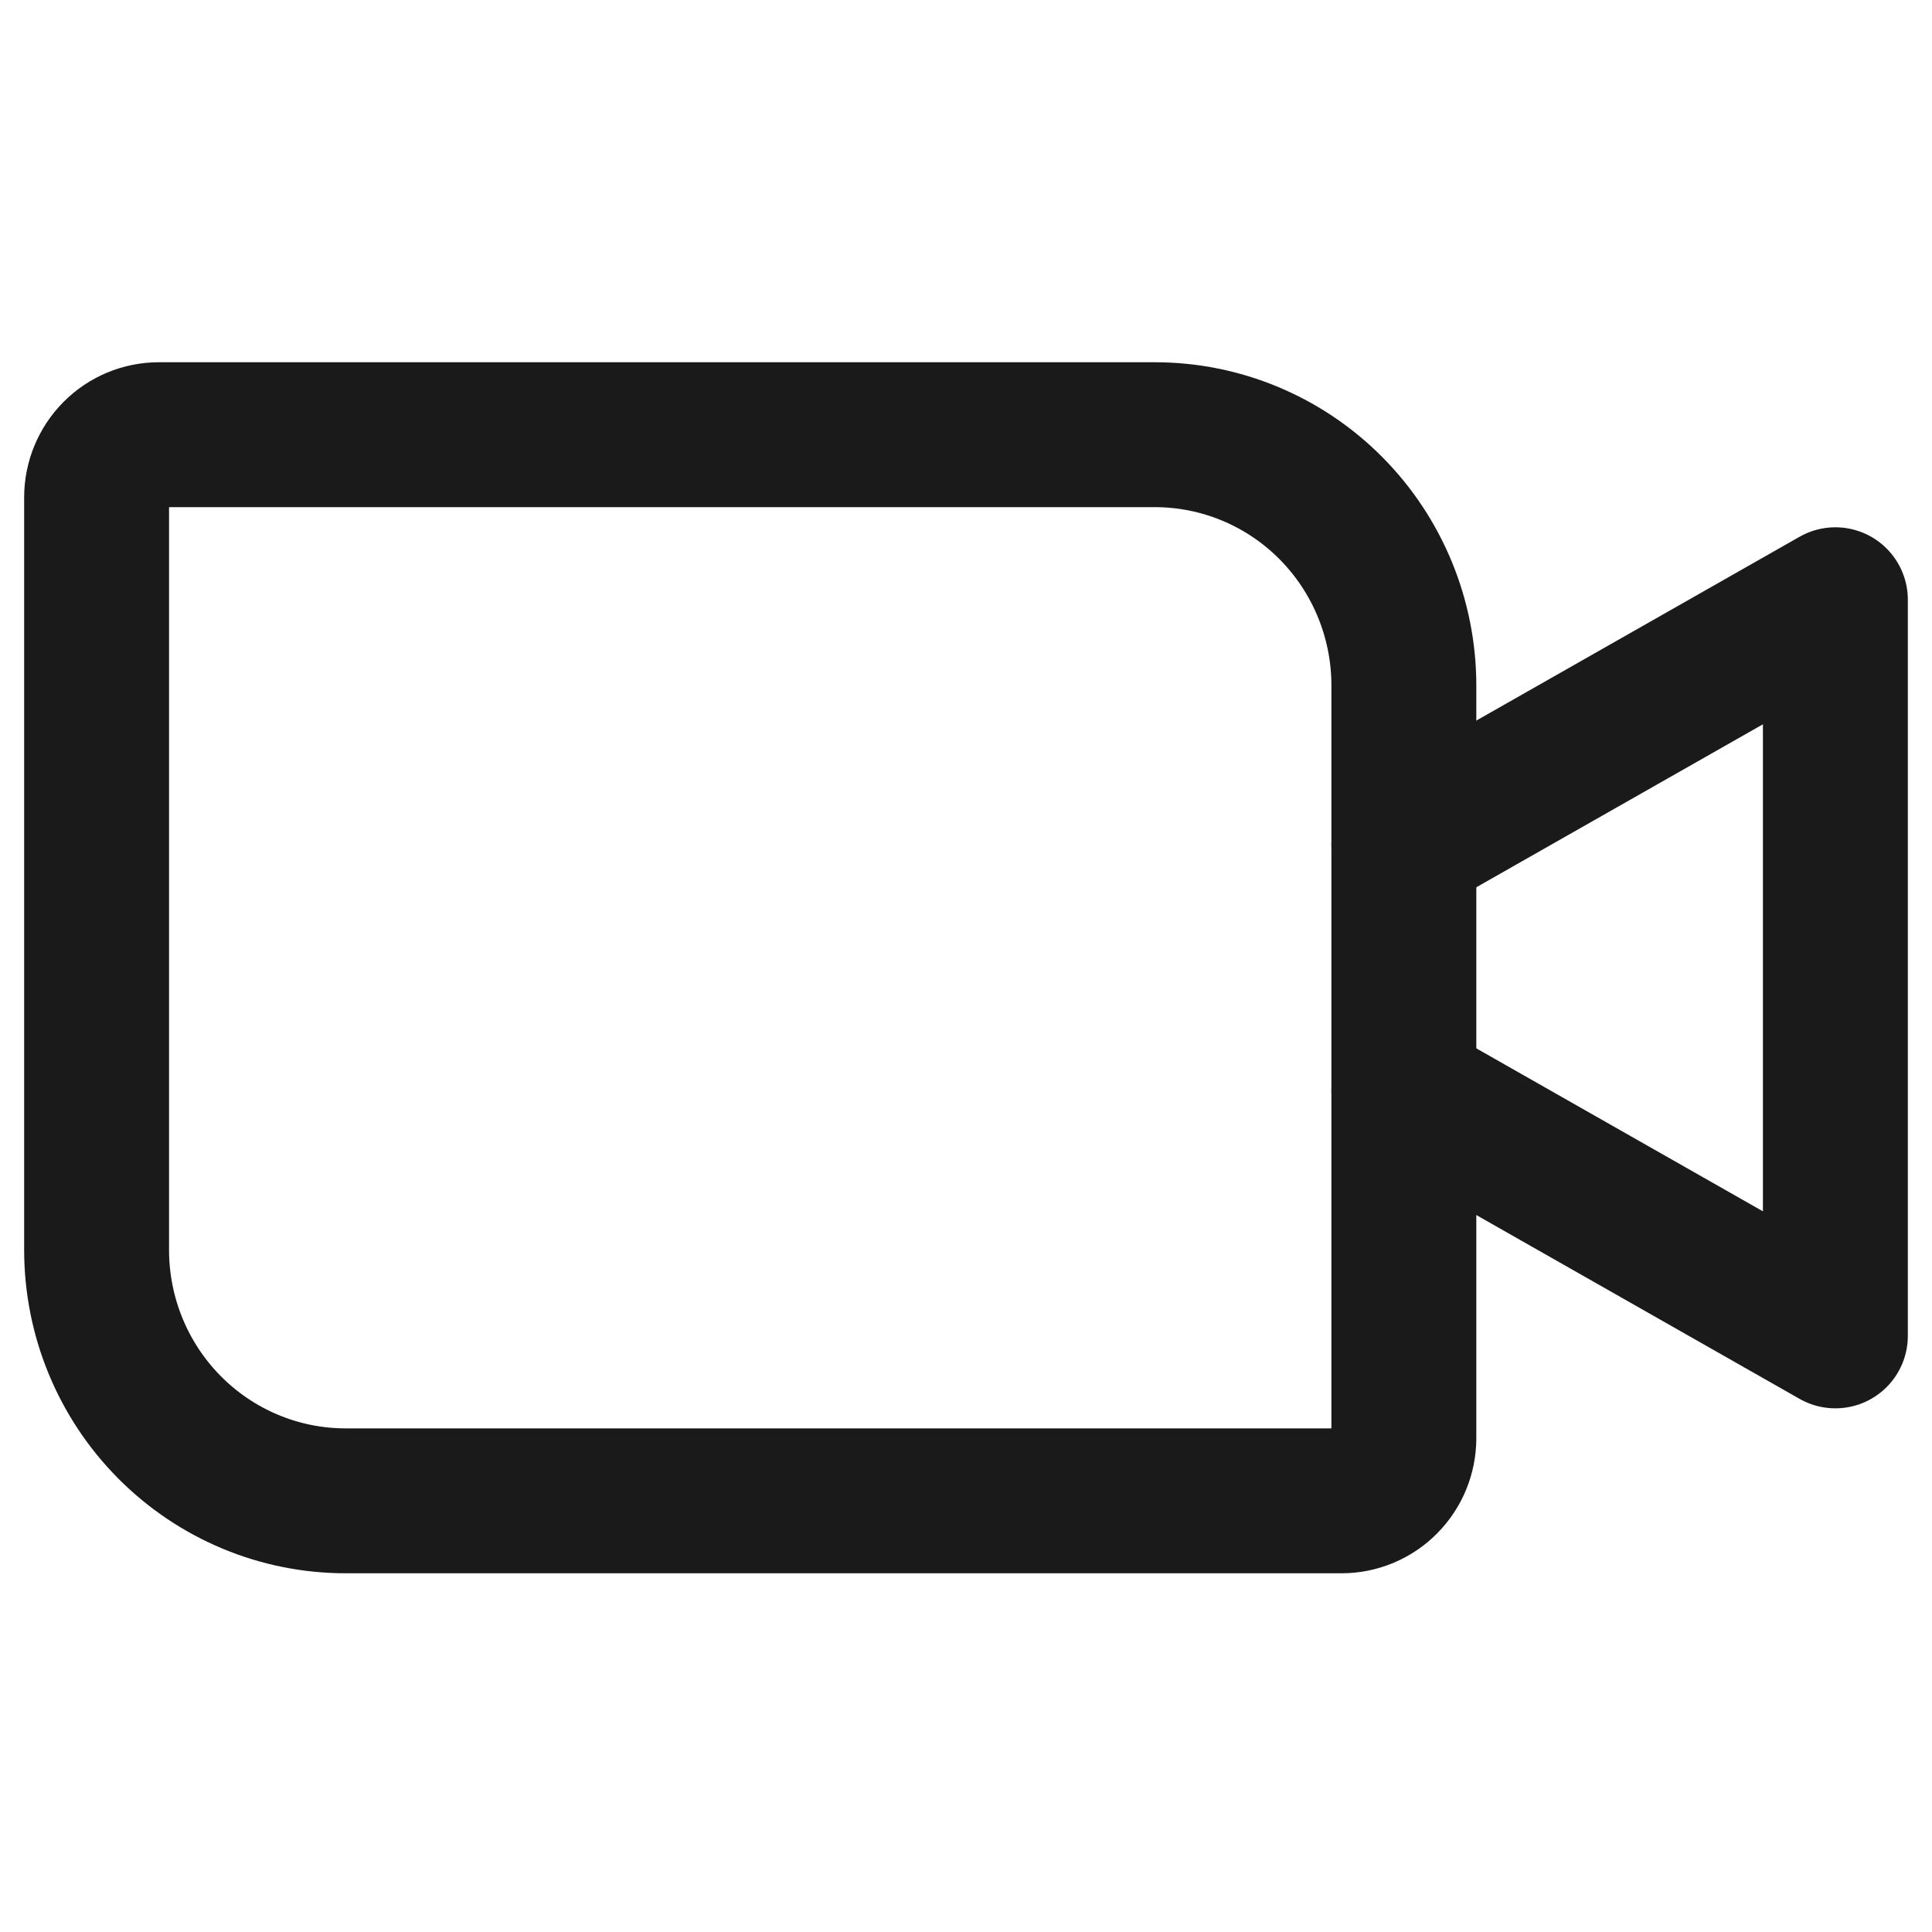
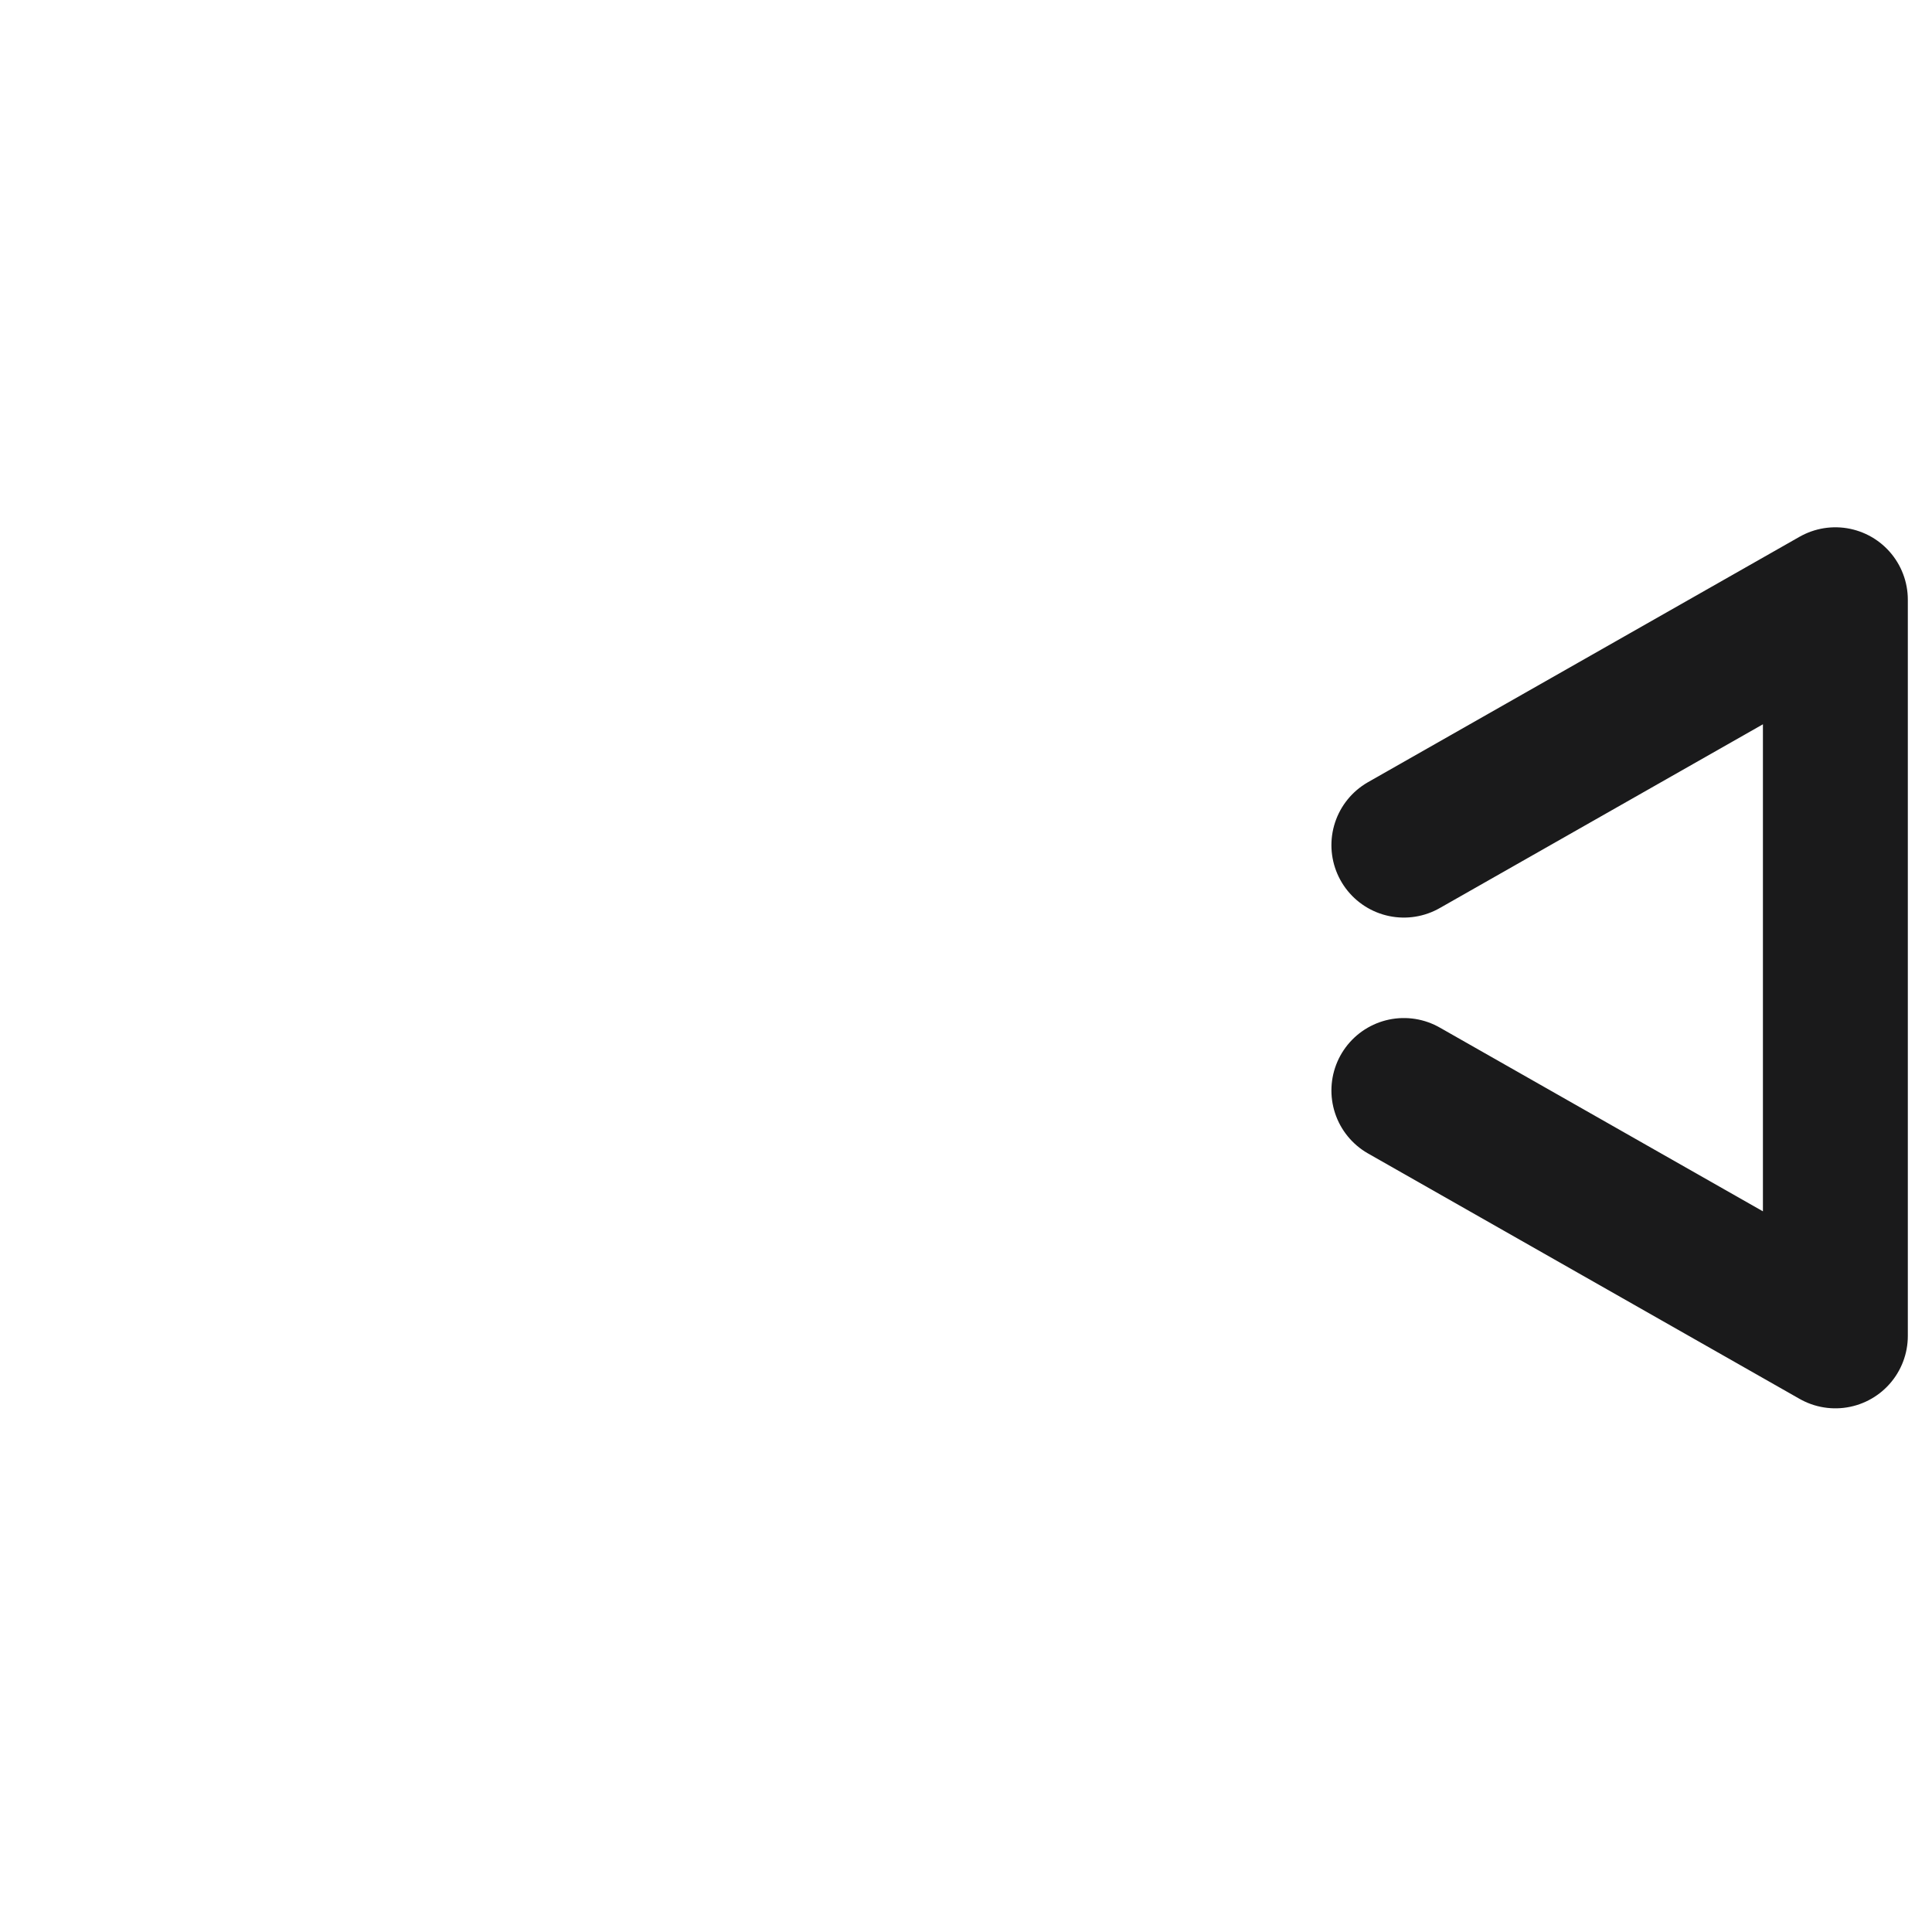
<svg xmlns="http://www.w3.org/2000/svg" width="80" height="80" viewBox="0 0 80 80" fill="none">
  <path d="M58.131 34.995L75.999 24.834V55.316L58.131 45.155" stroke="#1A1A1B" stroke-width="6" stroke-linecap="round" stroke-linejoin="round" />
-   <path d="M6.578 18H47.821C50.555 18 53.178 19.094 55.111 21.042C57.045 22.99 58.131 25.632 58.131 28.387V59.549C58.131 60.238 57.86 60.898 57.376 61.385C56.893 61.872 56.237 62.146 55.554 62.146H14.311C11.576 62.146 8.954 61.051 7.02 59.103C5.086 57.156 4 54.514 4 51.759V20.597C4 19.908 4.272 19.248 4.755 18.761C5.238 18.274 5.894 18 6.578 18V18Z" stroke="#1A1A1B" stroke-width="6" stroke-linecap="round" stroke-linejoin="round" />
</svg>